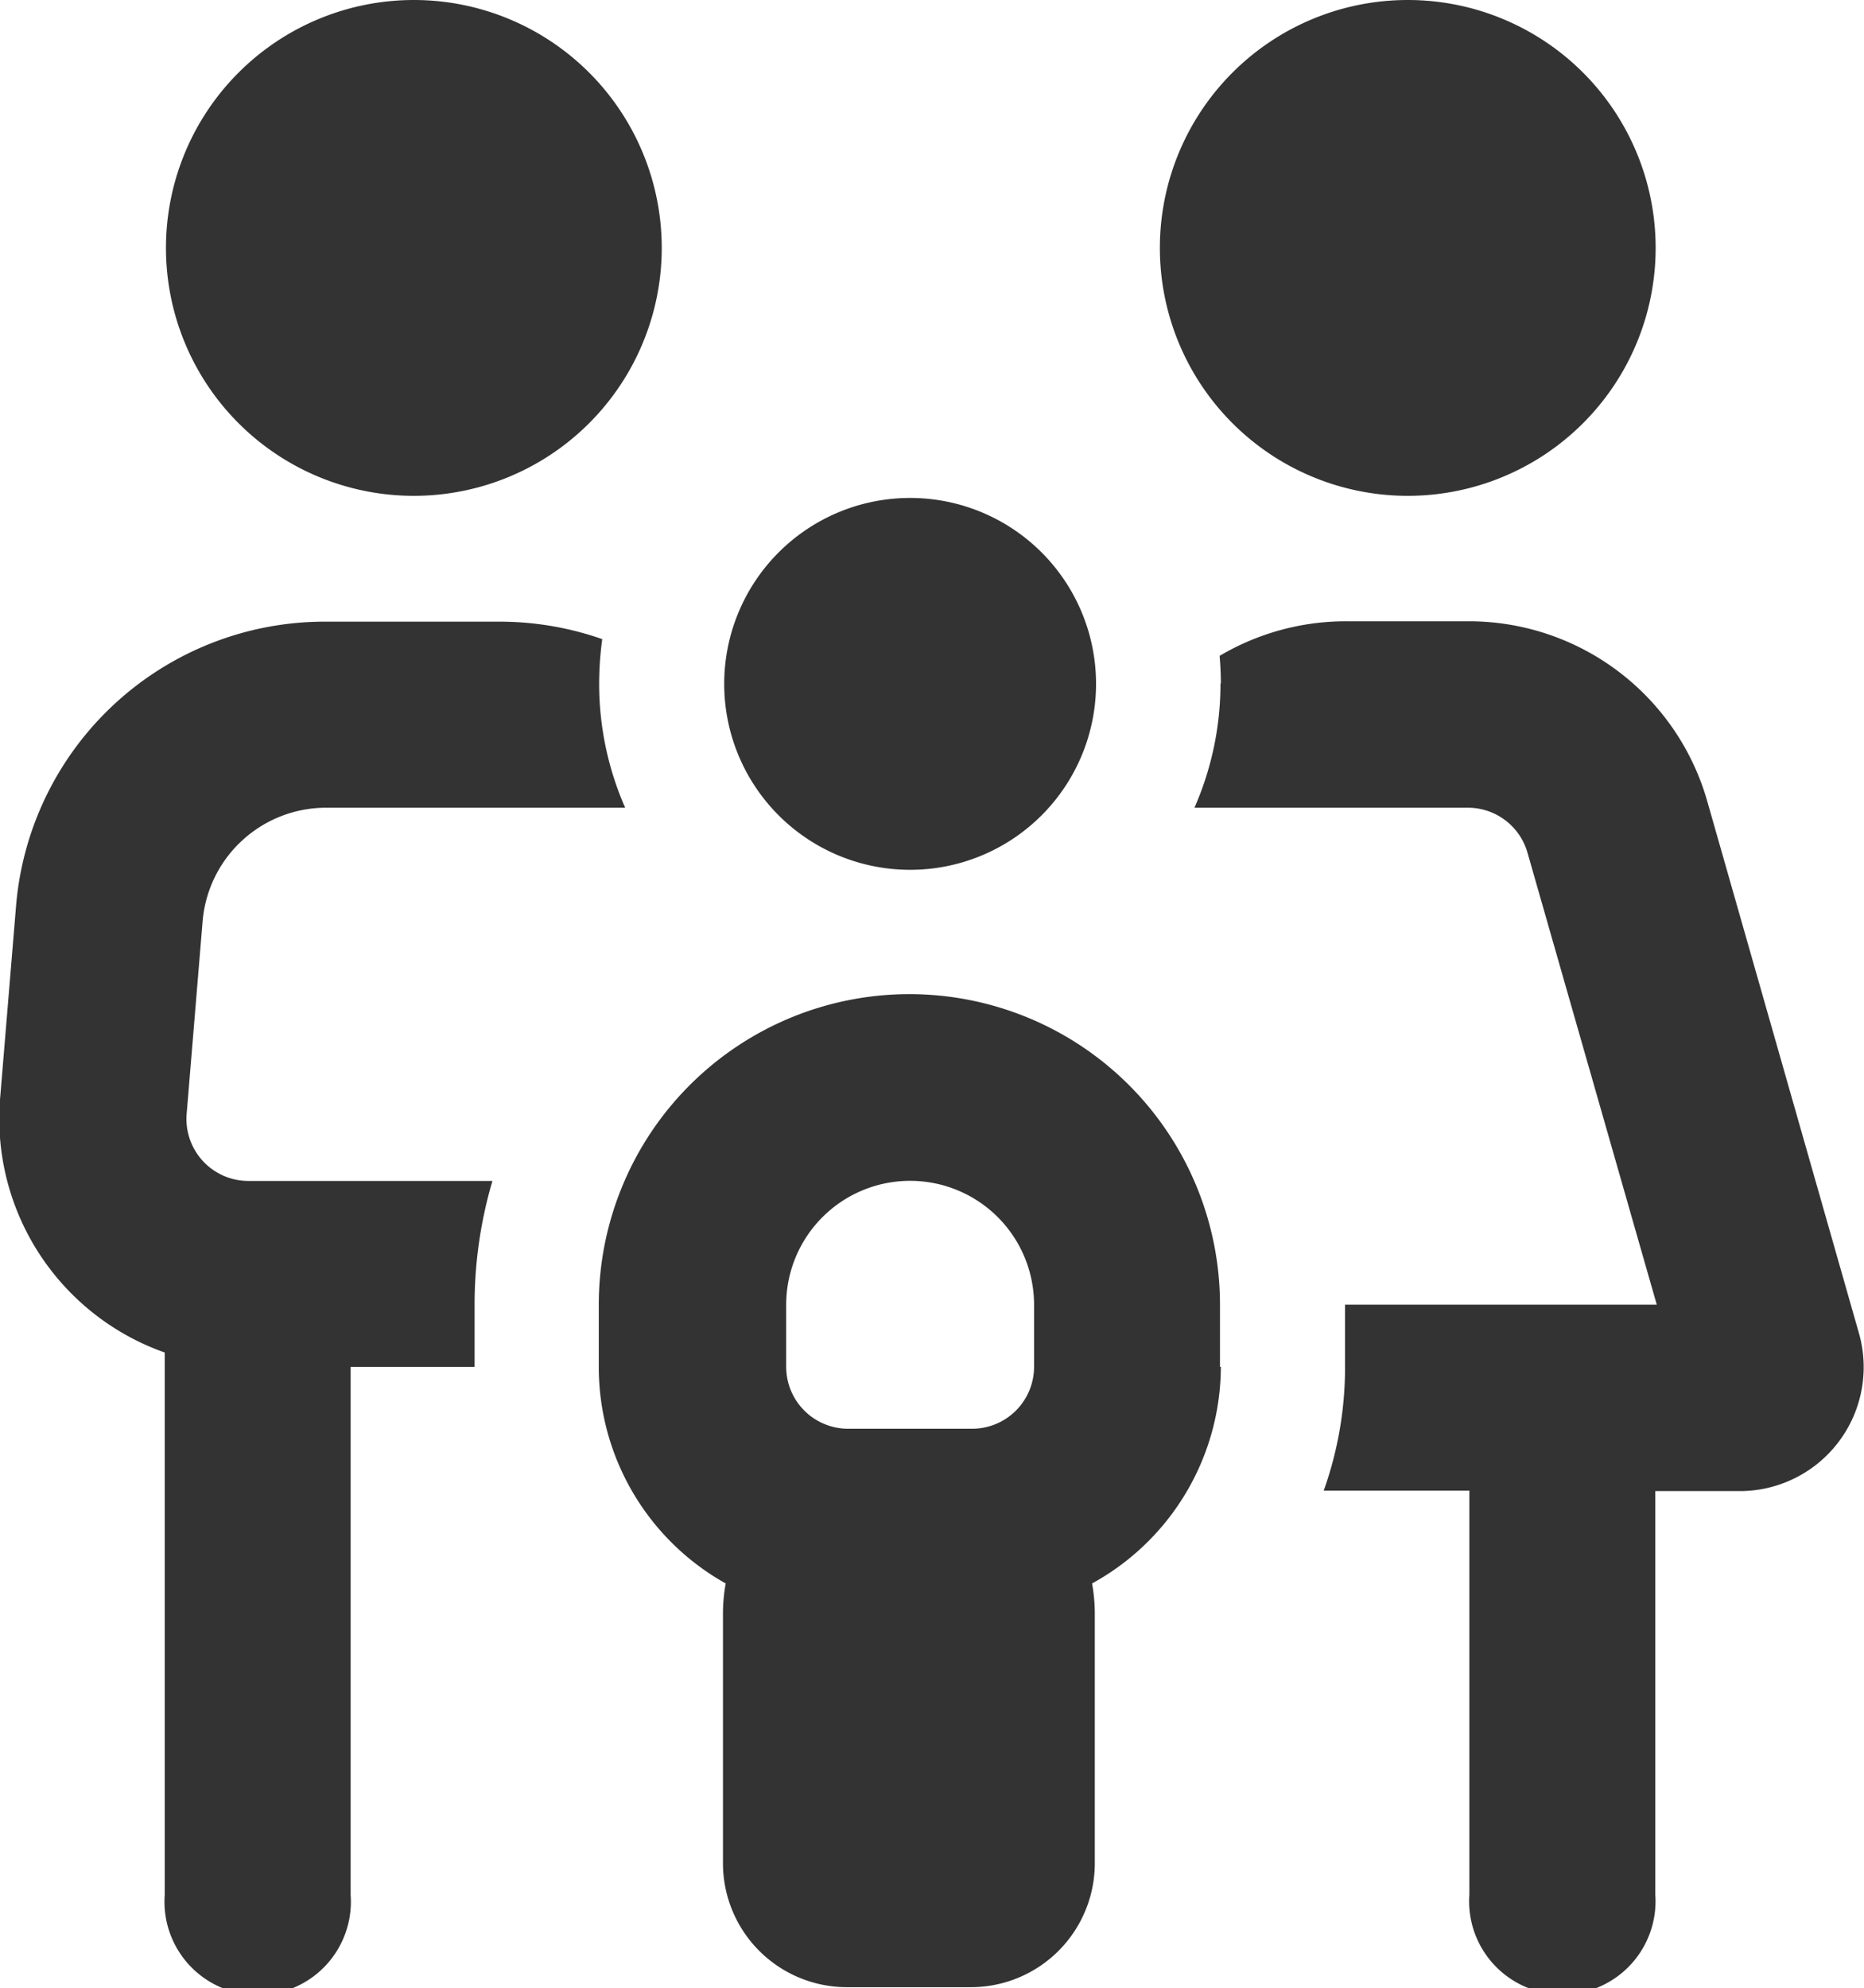
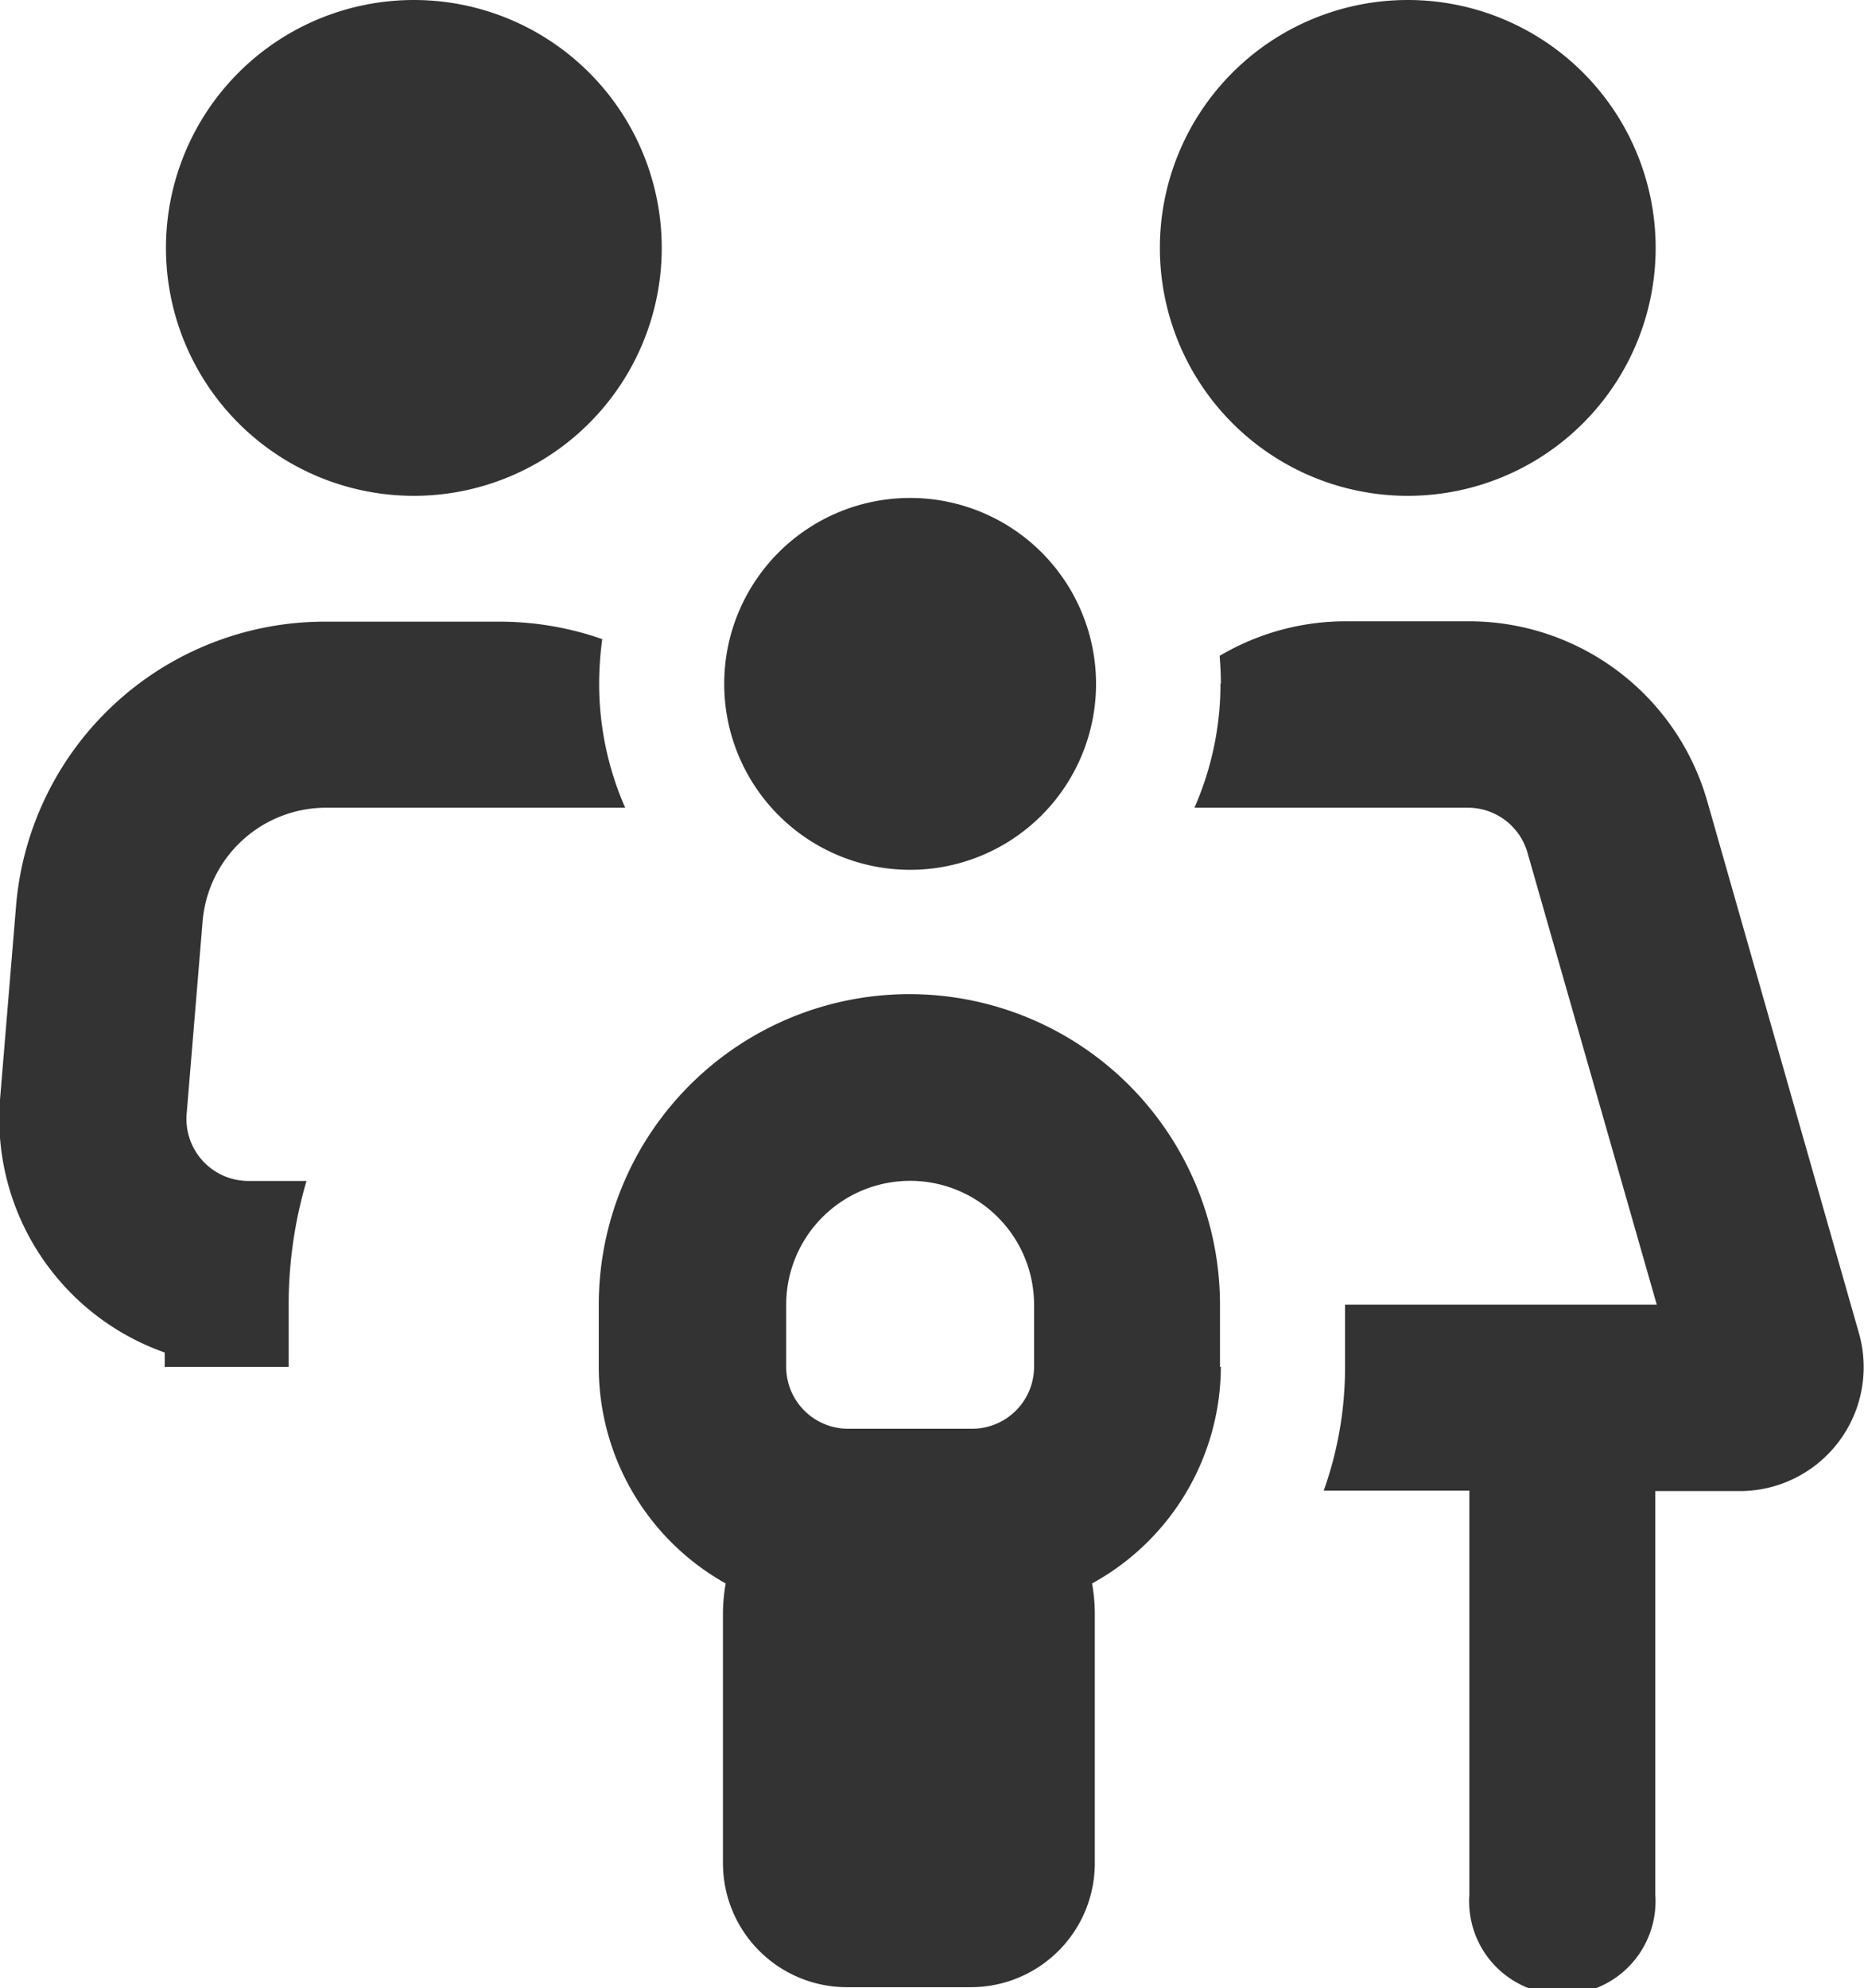
<svg xmlns="http://www.w3.org/2000/svg" viewBox="0 0 15.039 16.039">
-   <path id="family-regular" d="M26.91,2a2,2,0,1,0-2,2,2,2,0,0,0,2-2ZM24.2,6.516h2.415a2.486,2.486,0,0,1-.21-1,2.709,2.709,0,0,1,.025-.36,2.505,2.505,0,0,0-.827-.141H24.2a2.5,2.5,0,0,0-2.5,2.3l-.128,1.544A2,2,0,0,0,22.9,10.911v4.376a.752.752,0,1,0,1.5,0v-4.26h1v-.5a3.525,3.525,0,0,1,.144-1H23.577a.5.5,0,0,1-.5-.542l.128-1.544A1,1,0,0,1,24.2,6.516Zm7.218-1a2.486,2.486,0,0,1-.21,1h2.205a.5.5,0,0,1,.482.363l1.043,3.646H32.423v.5a2.956,2.956,0,0,1-.172,1h1.175v3.258a.752.752,0,1,0,1.5,0V12.029h.677a1,1,0,0,0,.965-1.278L35.346,6.466a2,2,0,0,0-1.927-1.454h-.987a2,2,0,0,0-1.021.279C31.417,5.363,31.421,5.438,31.421,5.513ZM34.929,2a2,2,0,1,0-2,2,2,2,0,0,0,2-2ZM28.914,7.017a1.5,1.5,0,1,0-1.5-1.5,1.5,1.5,0,0,0,1.5,1.5Zm1,3.509v.5a.5.5,0,0,1-.5.5h-1a.5.5,0,0,1-.5-.5v-.5a1,1,0,1,1,2,0Zm1.5.5v-.5a2.506,2.506,0,0,0-5.012,0v.5a2,2,0,0,0,1.024,1.748,1.4,1.4,0,0,0-.022.257v2a1,1,0,0,0,1,1h1a1,1,0,0,0,1-1v-2a1.4,1.4,0,0,0-.022-.257A2,2,0,0,0,31.421,11.027Z" transform="translate(-21.571)" fill="#333" />
+   <path id="family-regular" d="M26.91,2a2,2,0,1,0-2,2,2,2,0,0,0,2-2ZM24.2,6.516h2.415a2.486,2.486,0,0,1-.21-1,2.709,2.709,0,0,1,.025-.36,2.505,2.505,0,0,0-.827-.141H24.2a2.5,2.5,0,0,0-2.5,2.3l-.128,1.544A2,2,0,0,0,22.9,10.911v4.376v-4.26h1v-.5a3.525,3.525,0,0,1,.144-1H23.577a.5.5,0,0,1-.5-.542l.128-1.544A1,1,0,0,1,24.2,6.516Zm7.218-1a2.486,2.486,0,0,1-.21,1h2.205a.5.5,0,0,1,.482.363l1.043,3.646H32.423v.5a2.956,2.956,0,0,1-.172,1h1.175v3.258a.752.752,0,1,0,1.5,0V12.029h.677a1,1,0,0,0,.965-1.278L35.346,6.466a2,2,0,0,0-1.927-1.454h-.987a2,2,0,0,0-1.021.279C31.417,5.363,31.421,5.438,31.421,5.513ZM34.929,2a2,2,0,1,0-2,2,2,2,0,0,0,2-2ZM28.914,7.017a1.5,1.5,0,1,0-1.5-1.5,1.5,1.5,0,0,0,1.5,1.5Zm1,3.509v.5a.5.5,0,0,1-.5.5h-1a.5.5,0,0,1-.5-.5v-.5a1,1,0,1,1,2,0Zm1.5.5v-.5a2.506,2.506,0,0,0-5.012,0v.5a2,2,0,0,0,1.024,1.748,1.4,1.4,0,0,0-.022.257v2a1,1,0,0,0,1,1h1a1,1,0,0,0,1-1v-2a1.4,1.4,0,0,0-.022-.257A2,2,0,0,0,31.421,11.027Z" transform="translate(-21.571)" fill="#333" />
</svg>